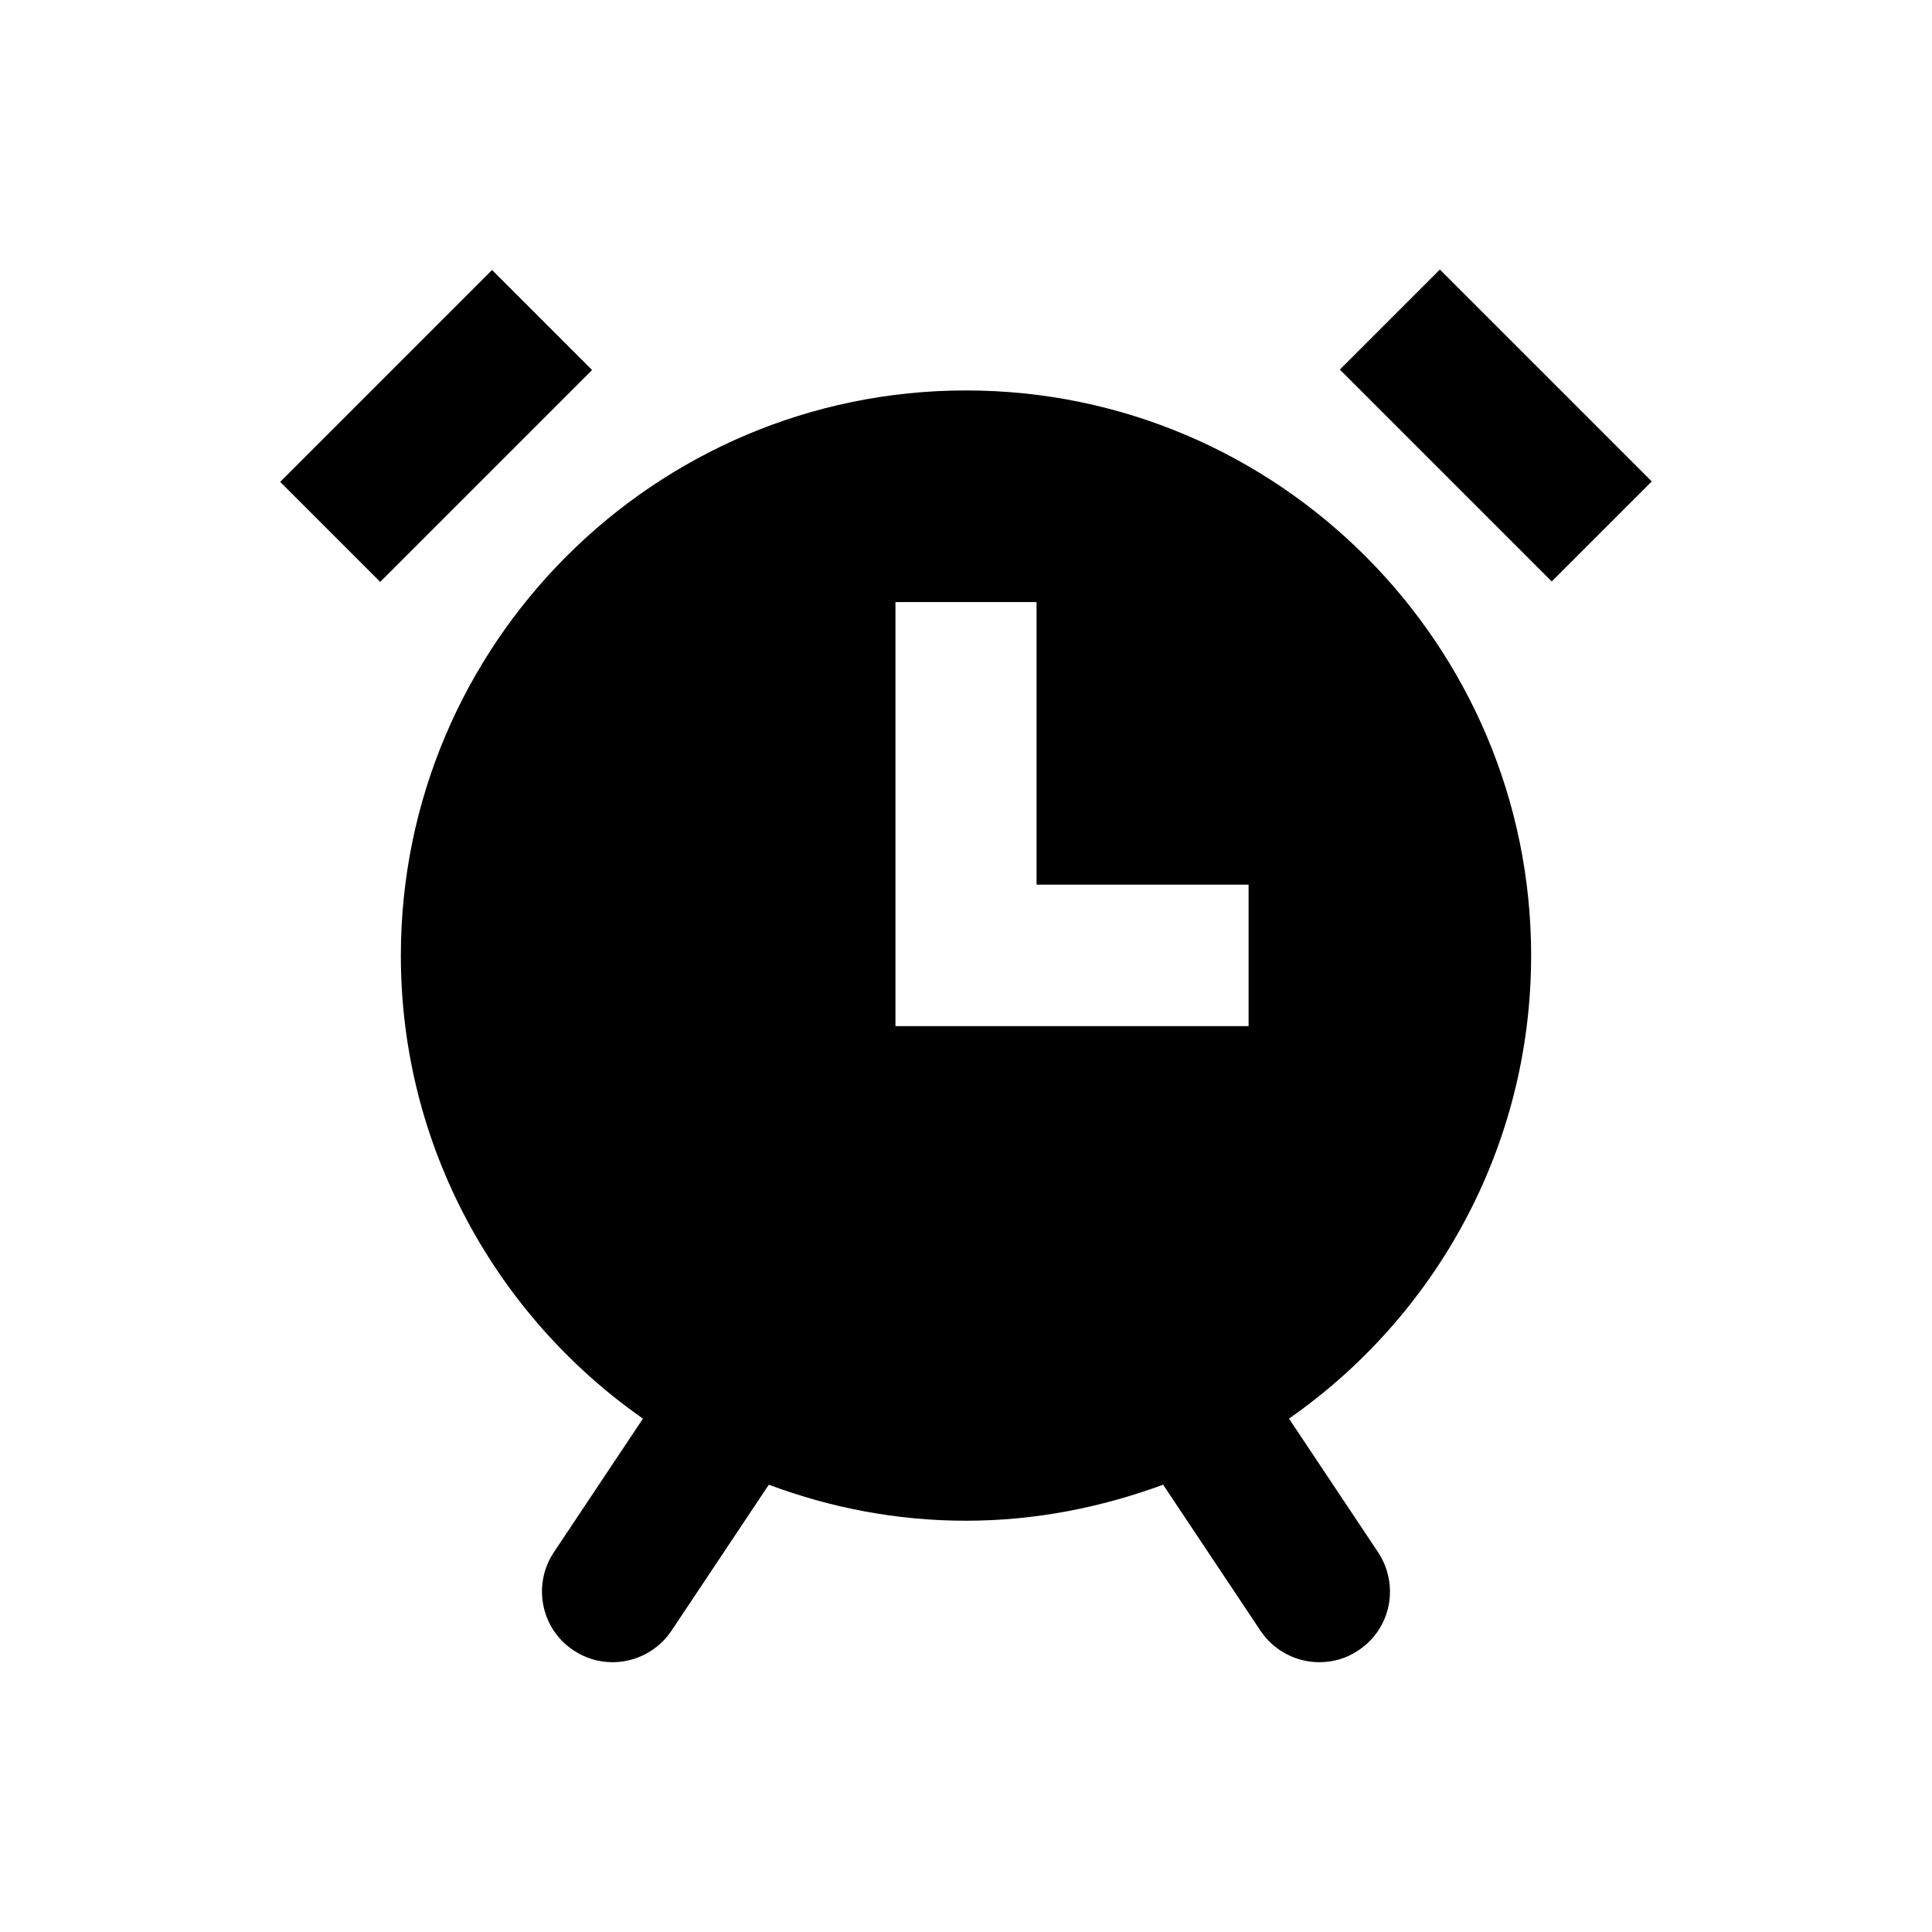
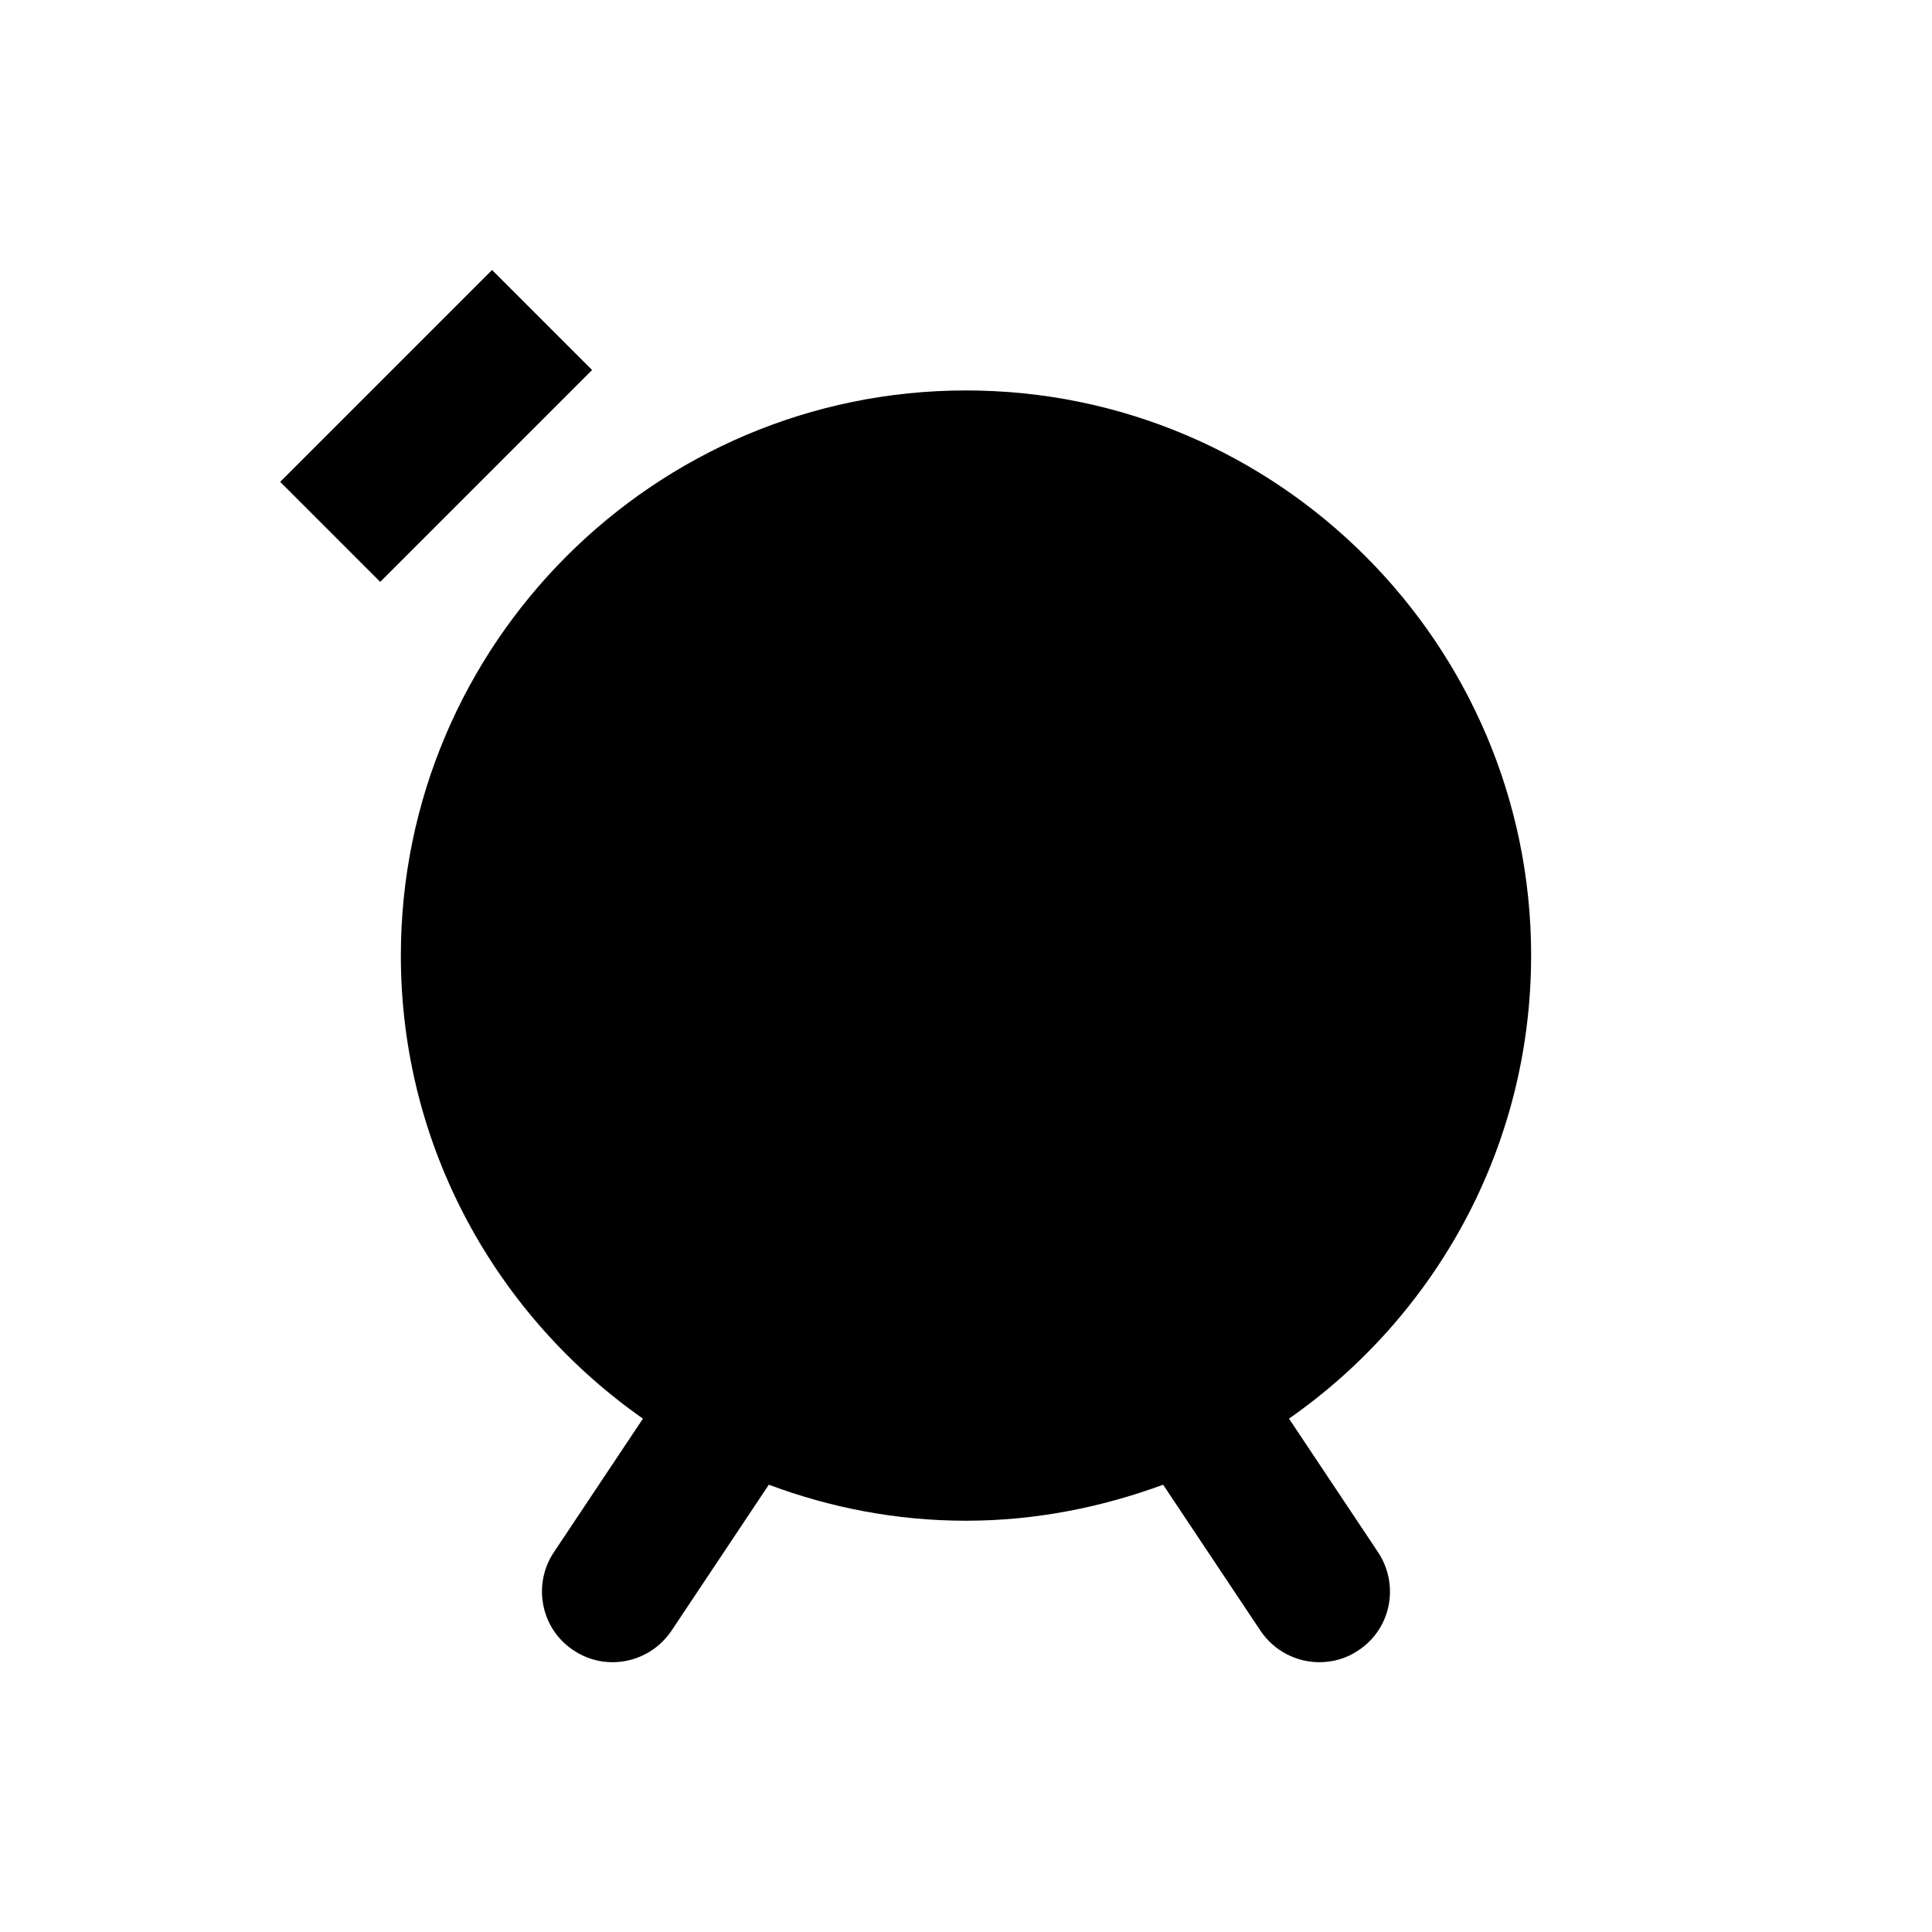
<svg xmlns="http://www.w3.org/2000/svg" fill="#000000" width="800px" height="800px" version="1.1" viewBox="144 144 512 512">
  <g>
-     <path d="m549.77 397.24c0-82.559-67.207-149.77-149.77-149.77s-149.77 67.207-149.77 149.77c0 50.773 25.484 95.645 64.156 122.71l-23.617 35.426c-5.707 8.562-3.445 20.27 5.215 25.977 3.246 2.164 6.789 3.148 10.332 3.148 6.102 0 12.004-2.953 15.645-8.363l25.781-38.672c16.336 6.102 33.852 9.543 52.25 9.543 18.402 0 35.918-3.543 52.25-9.543l25.781 38.672c3.641 5.41 9.543 8.363 15.645 8.363 3.543 0 7.184-0.984 10.332-3.148 8.66-5.707 10.922-17.32 5.215-25.977l-23.617-35.426c38.773-27.062 64.164-71.93 64.164-122.71zm-74.883 18.695h-93.582v-112.38l37.395 0.004v74.883h56.188z" />
+     <path d="m549.77 397.24c0-82.559-67.207-149.77-149.77-149.77s-149.77 67.207-149.77 149.77c0 50.773 25.484 95.645 64.156 122.71l-23.617 35.426c-5.707 8.562-3.445 20.27 5.215 25.977 3.246 2.164 6.789 3.148 10.332 3.148 6.102 0 12.004-2.953 15.645-8.363l25.781-38.672c16.336 6.102 33.852 9.543 52.25 9.543 18.402 0 35.918-3.543 52.25-9.543l25.781 38.672c3.641 5.41 9.543 8.363 15.645 8.363 3.543 0 7.184-0.984 10.332-3.148 8.66-5.707 10.922-17.32 5.215-25.977l-23.617-35.426c38.773-27.062 64.164-71.93 64.164-122.71zm-74.883 18.695h-93.582l37.395 0.004v74.883h56.188z" />
    <path d="m218.25 271.7 56.148-56.148 26.508 26.508-56.148 56.148z" />
-     <path d="m499.08 241.94 26.508-26.508 56.148 56.148-26.508 26.508z" />
  </g>
</svg>